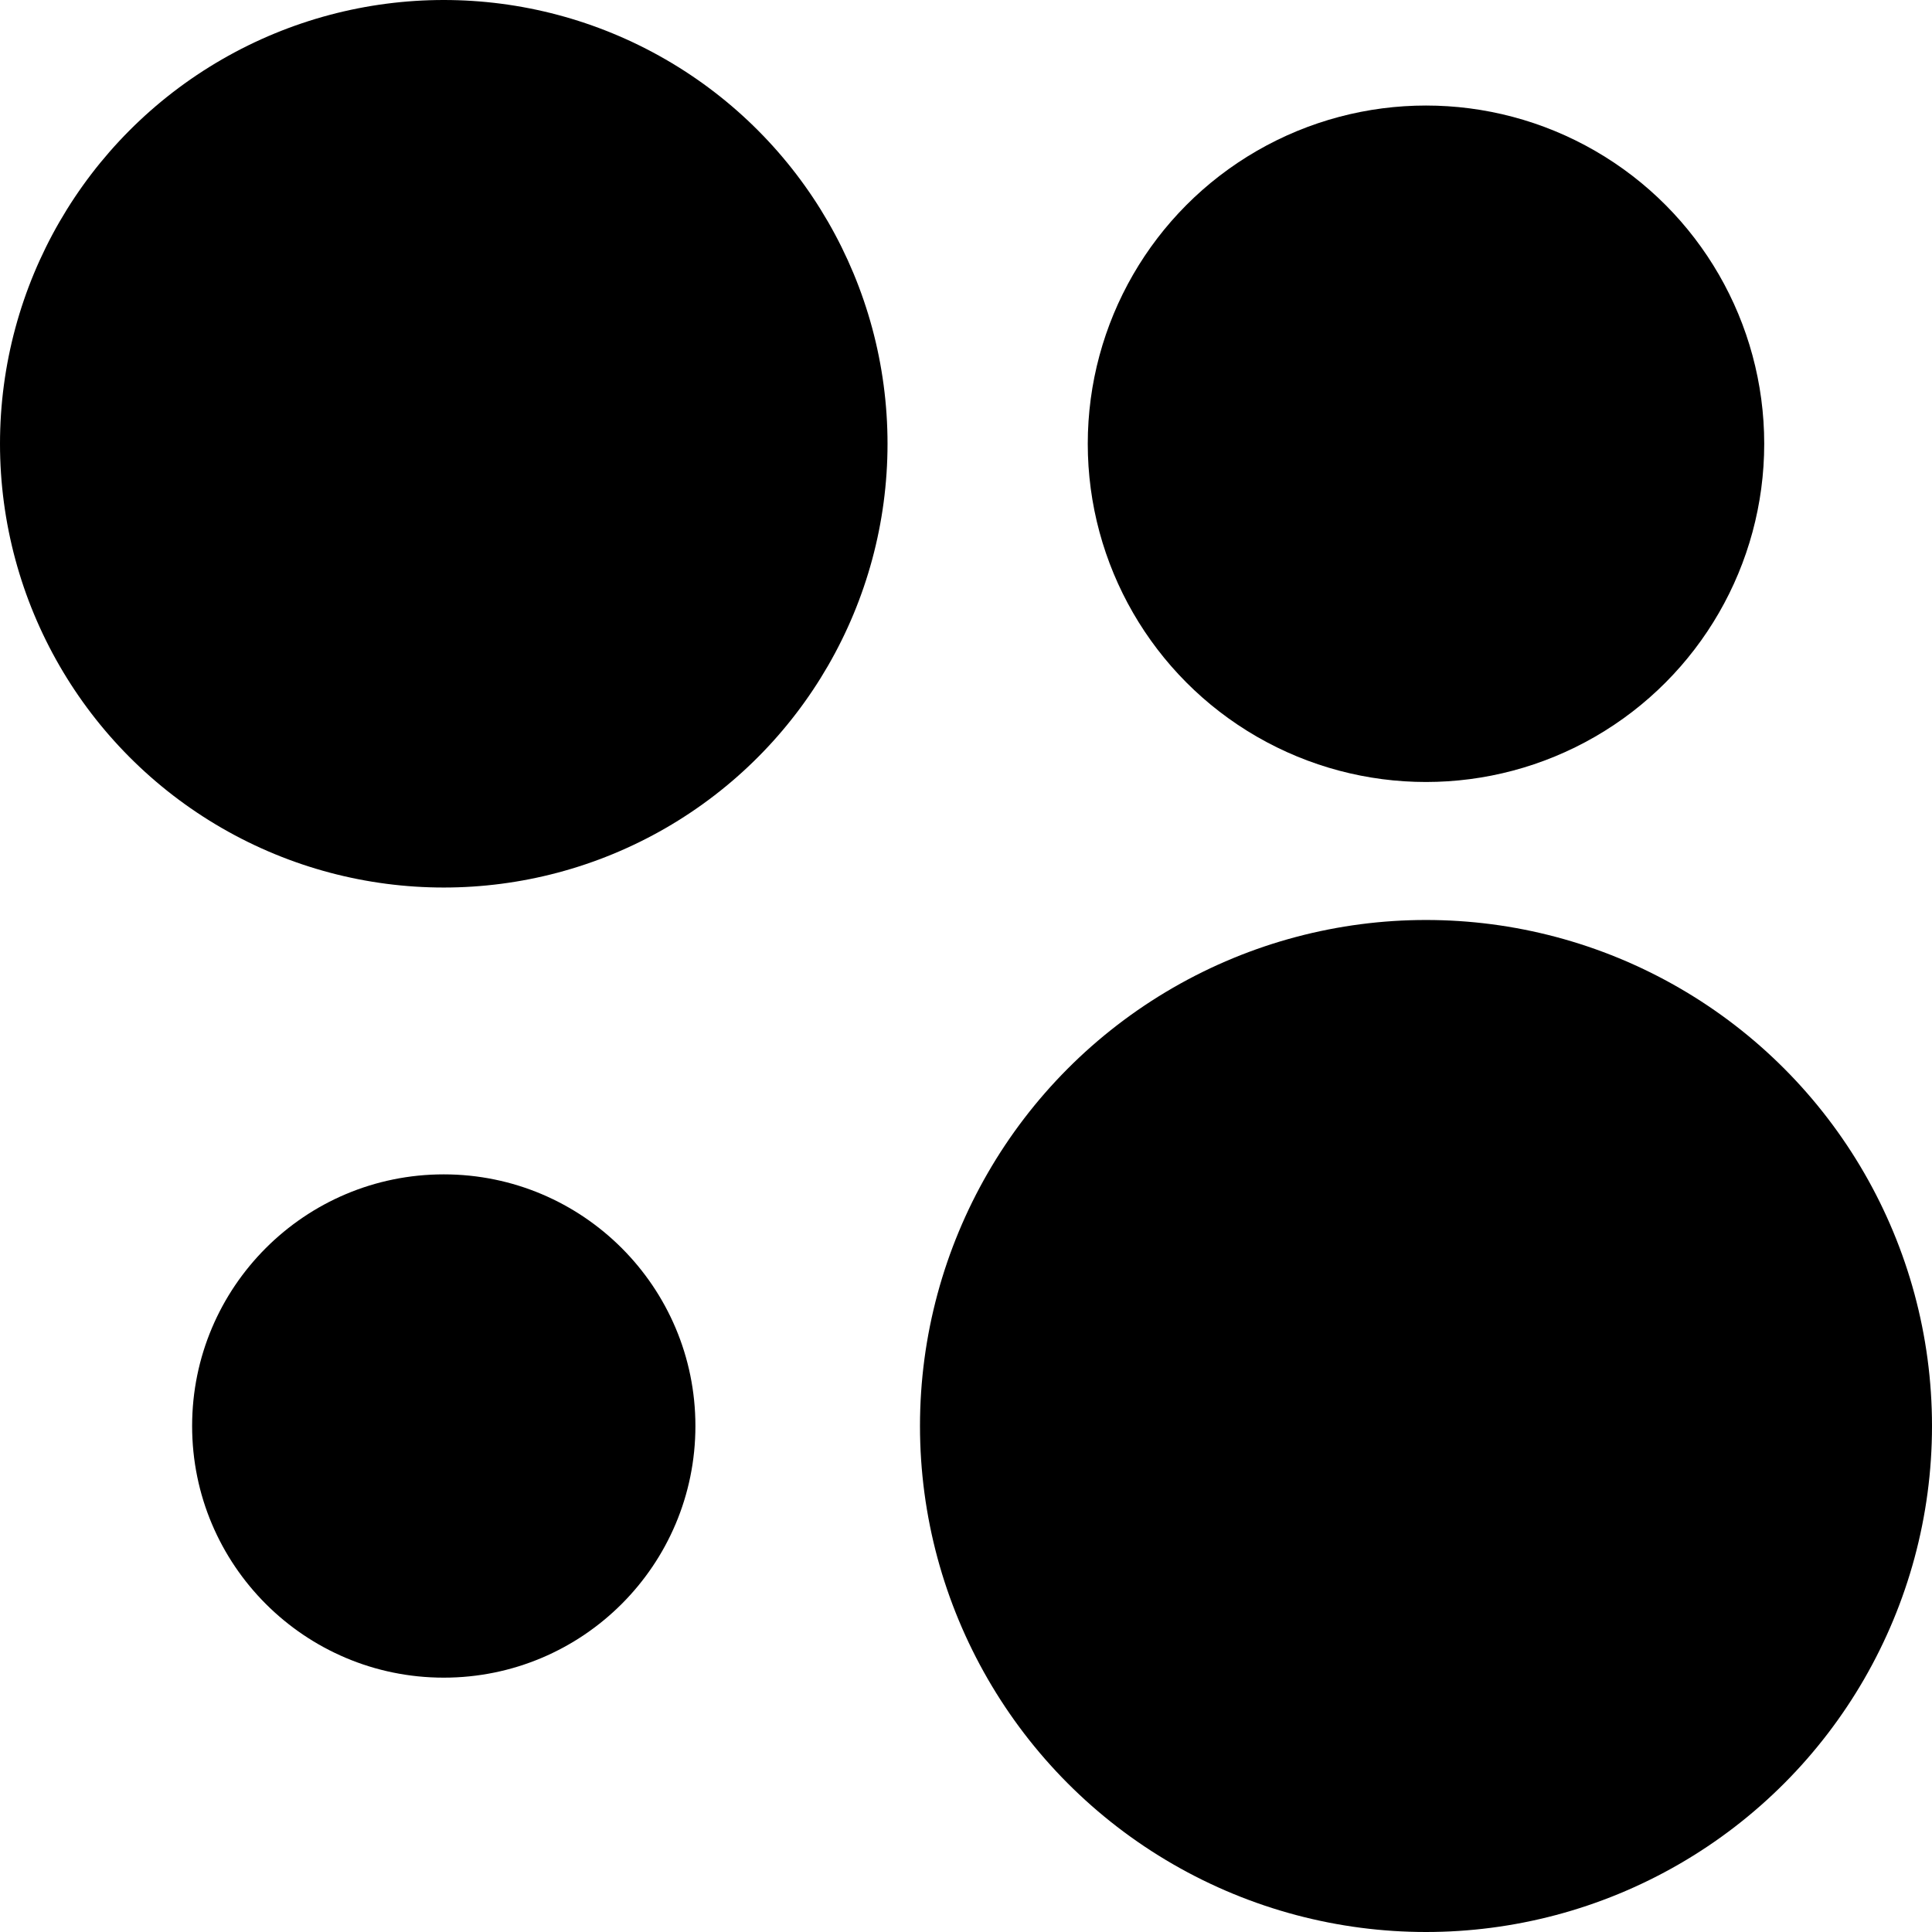
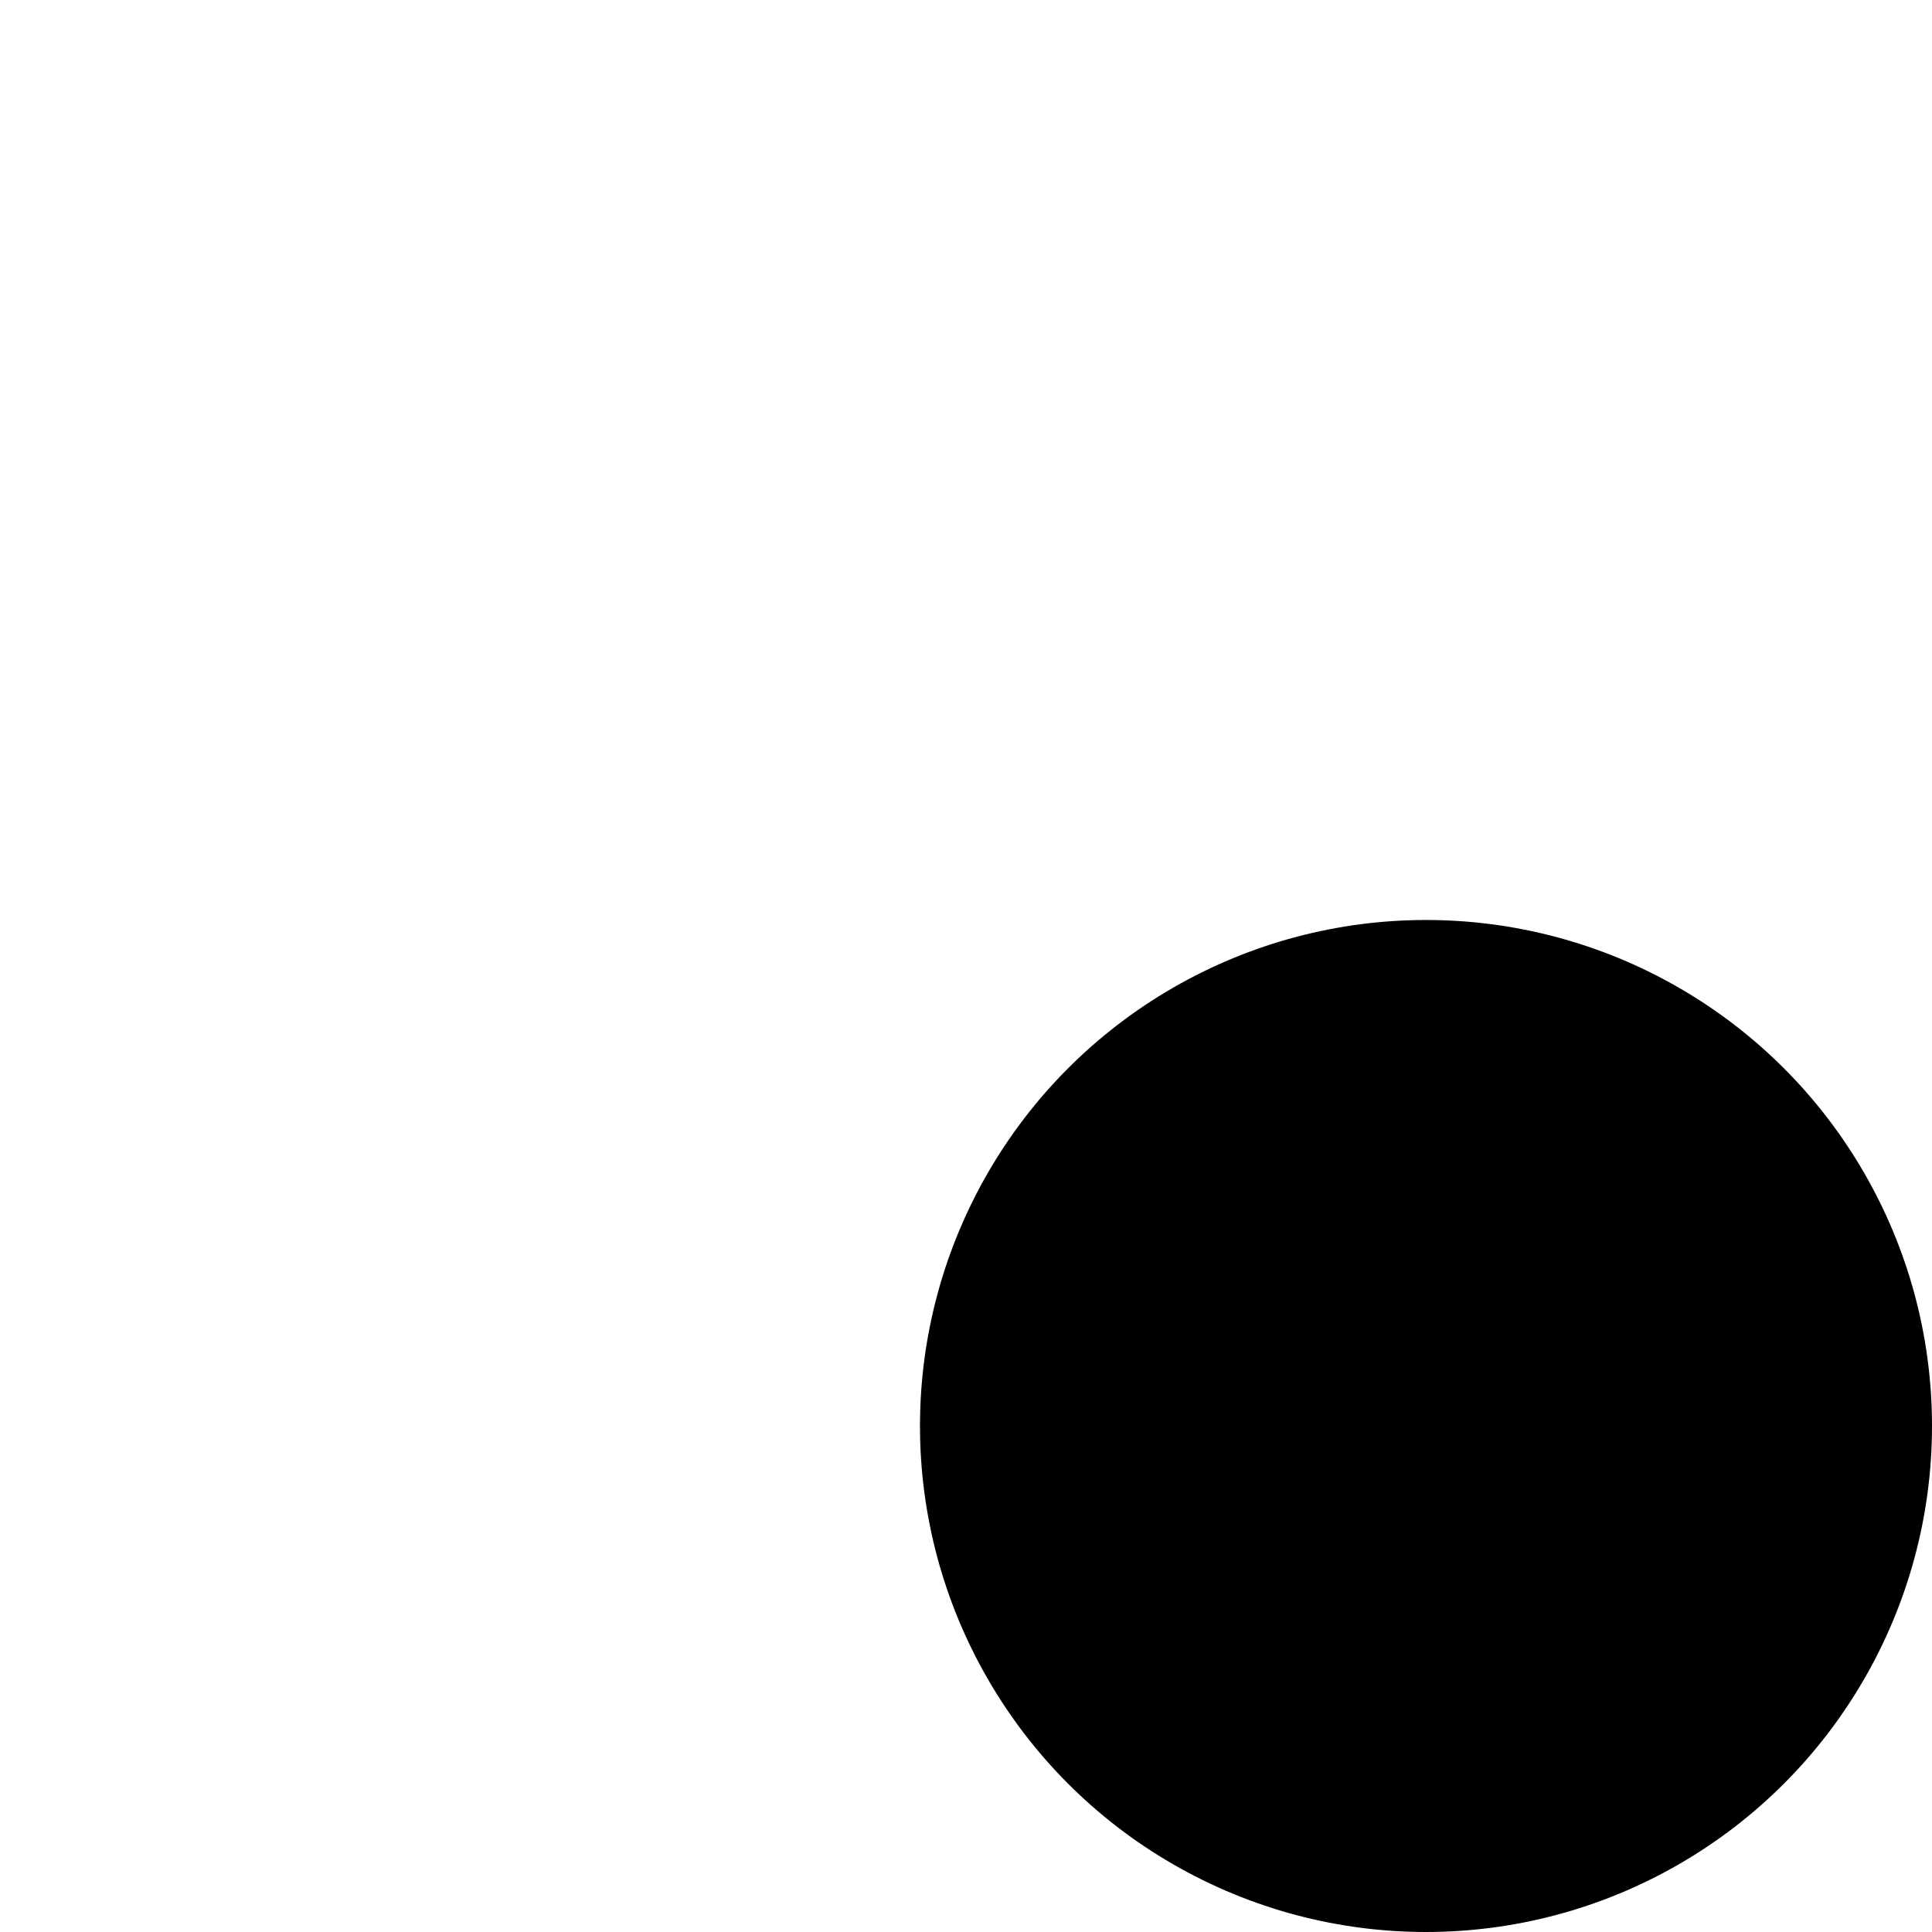
<svg xmlns="http://www.w3.org/2000/svg" width="120" height="120" viewBox="0 0 120 120" fill="none">
-   <circle cx="27.563" cy="27.563" r="27.563" fill="black" />
-   <circle cx="88.571" cy="27.563" r="21.008" fill="black" />
-   <circle cx="27.563" cy="88.572" r="15.63" fill="black" />
  <circle cx="88.571" cy="88.571" r="31.429" fill="black" />
</svg>